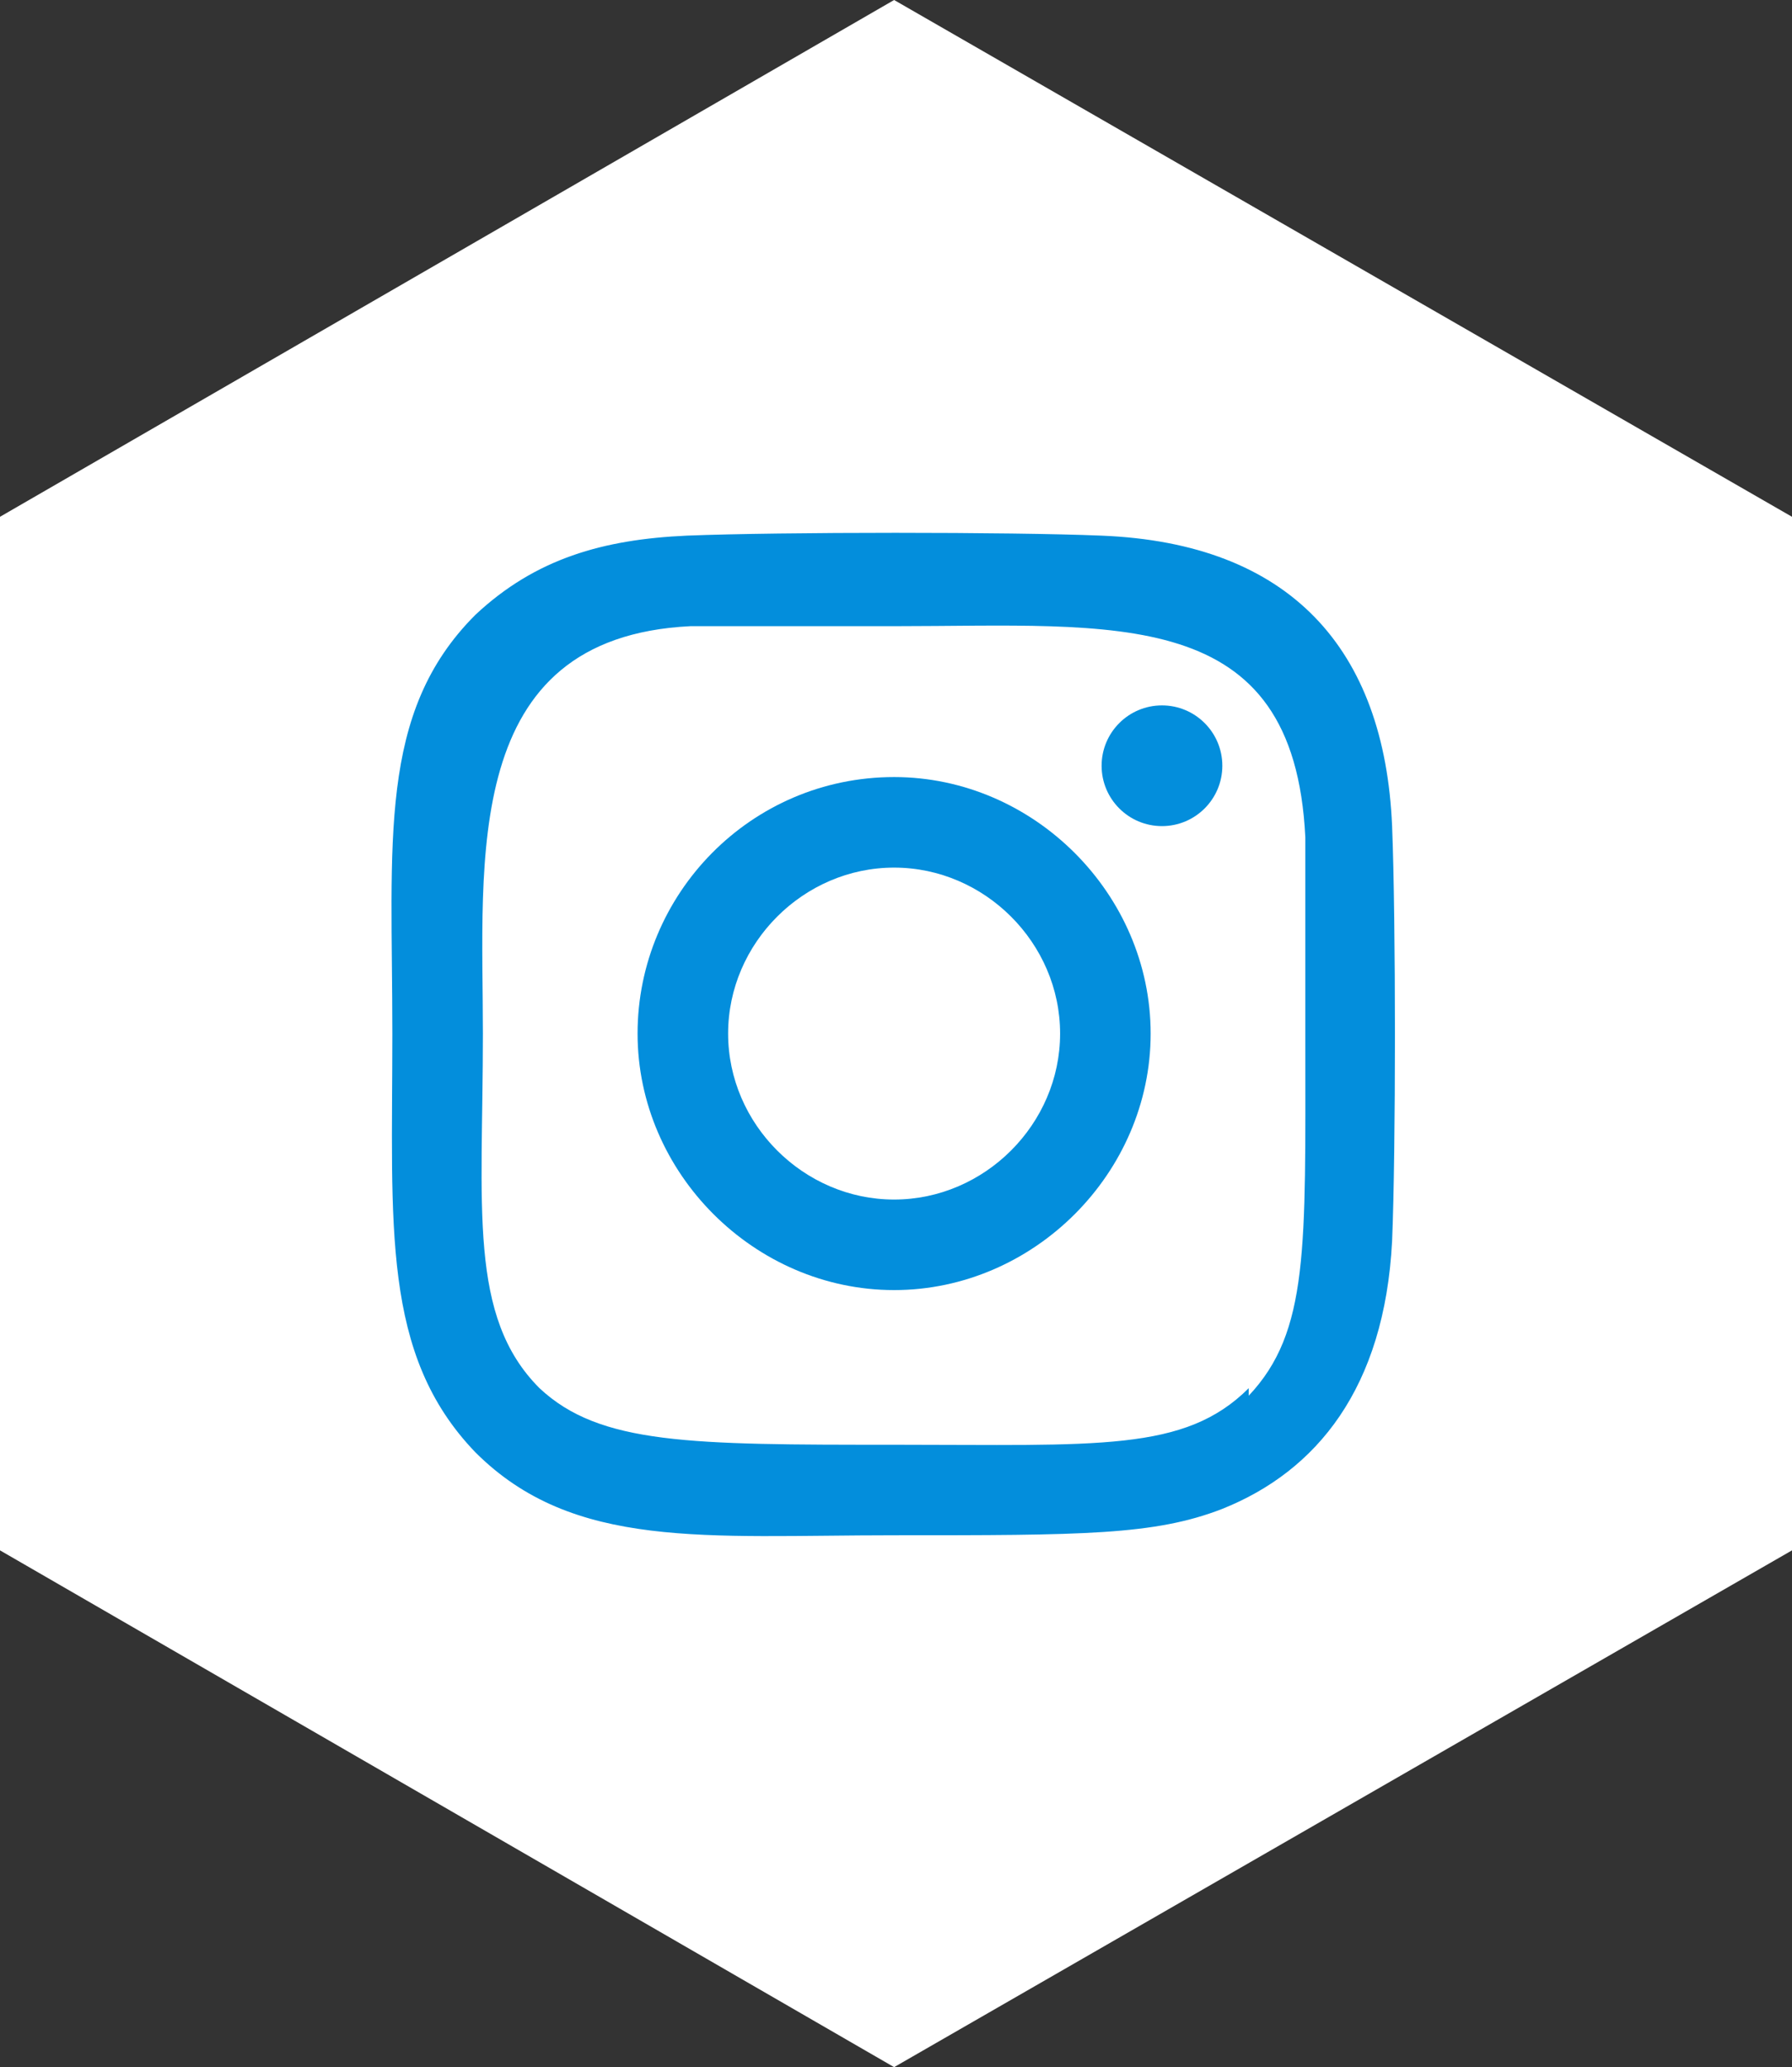
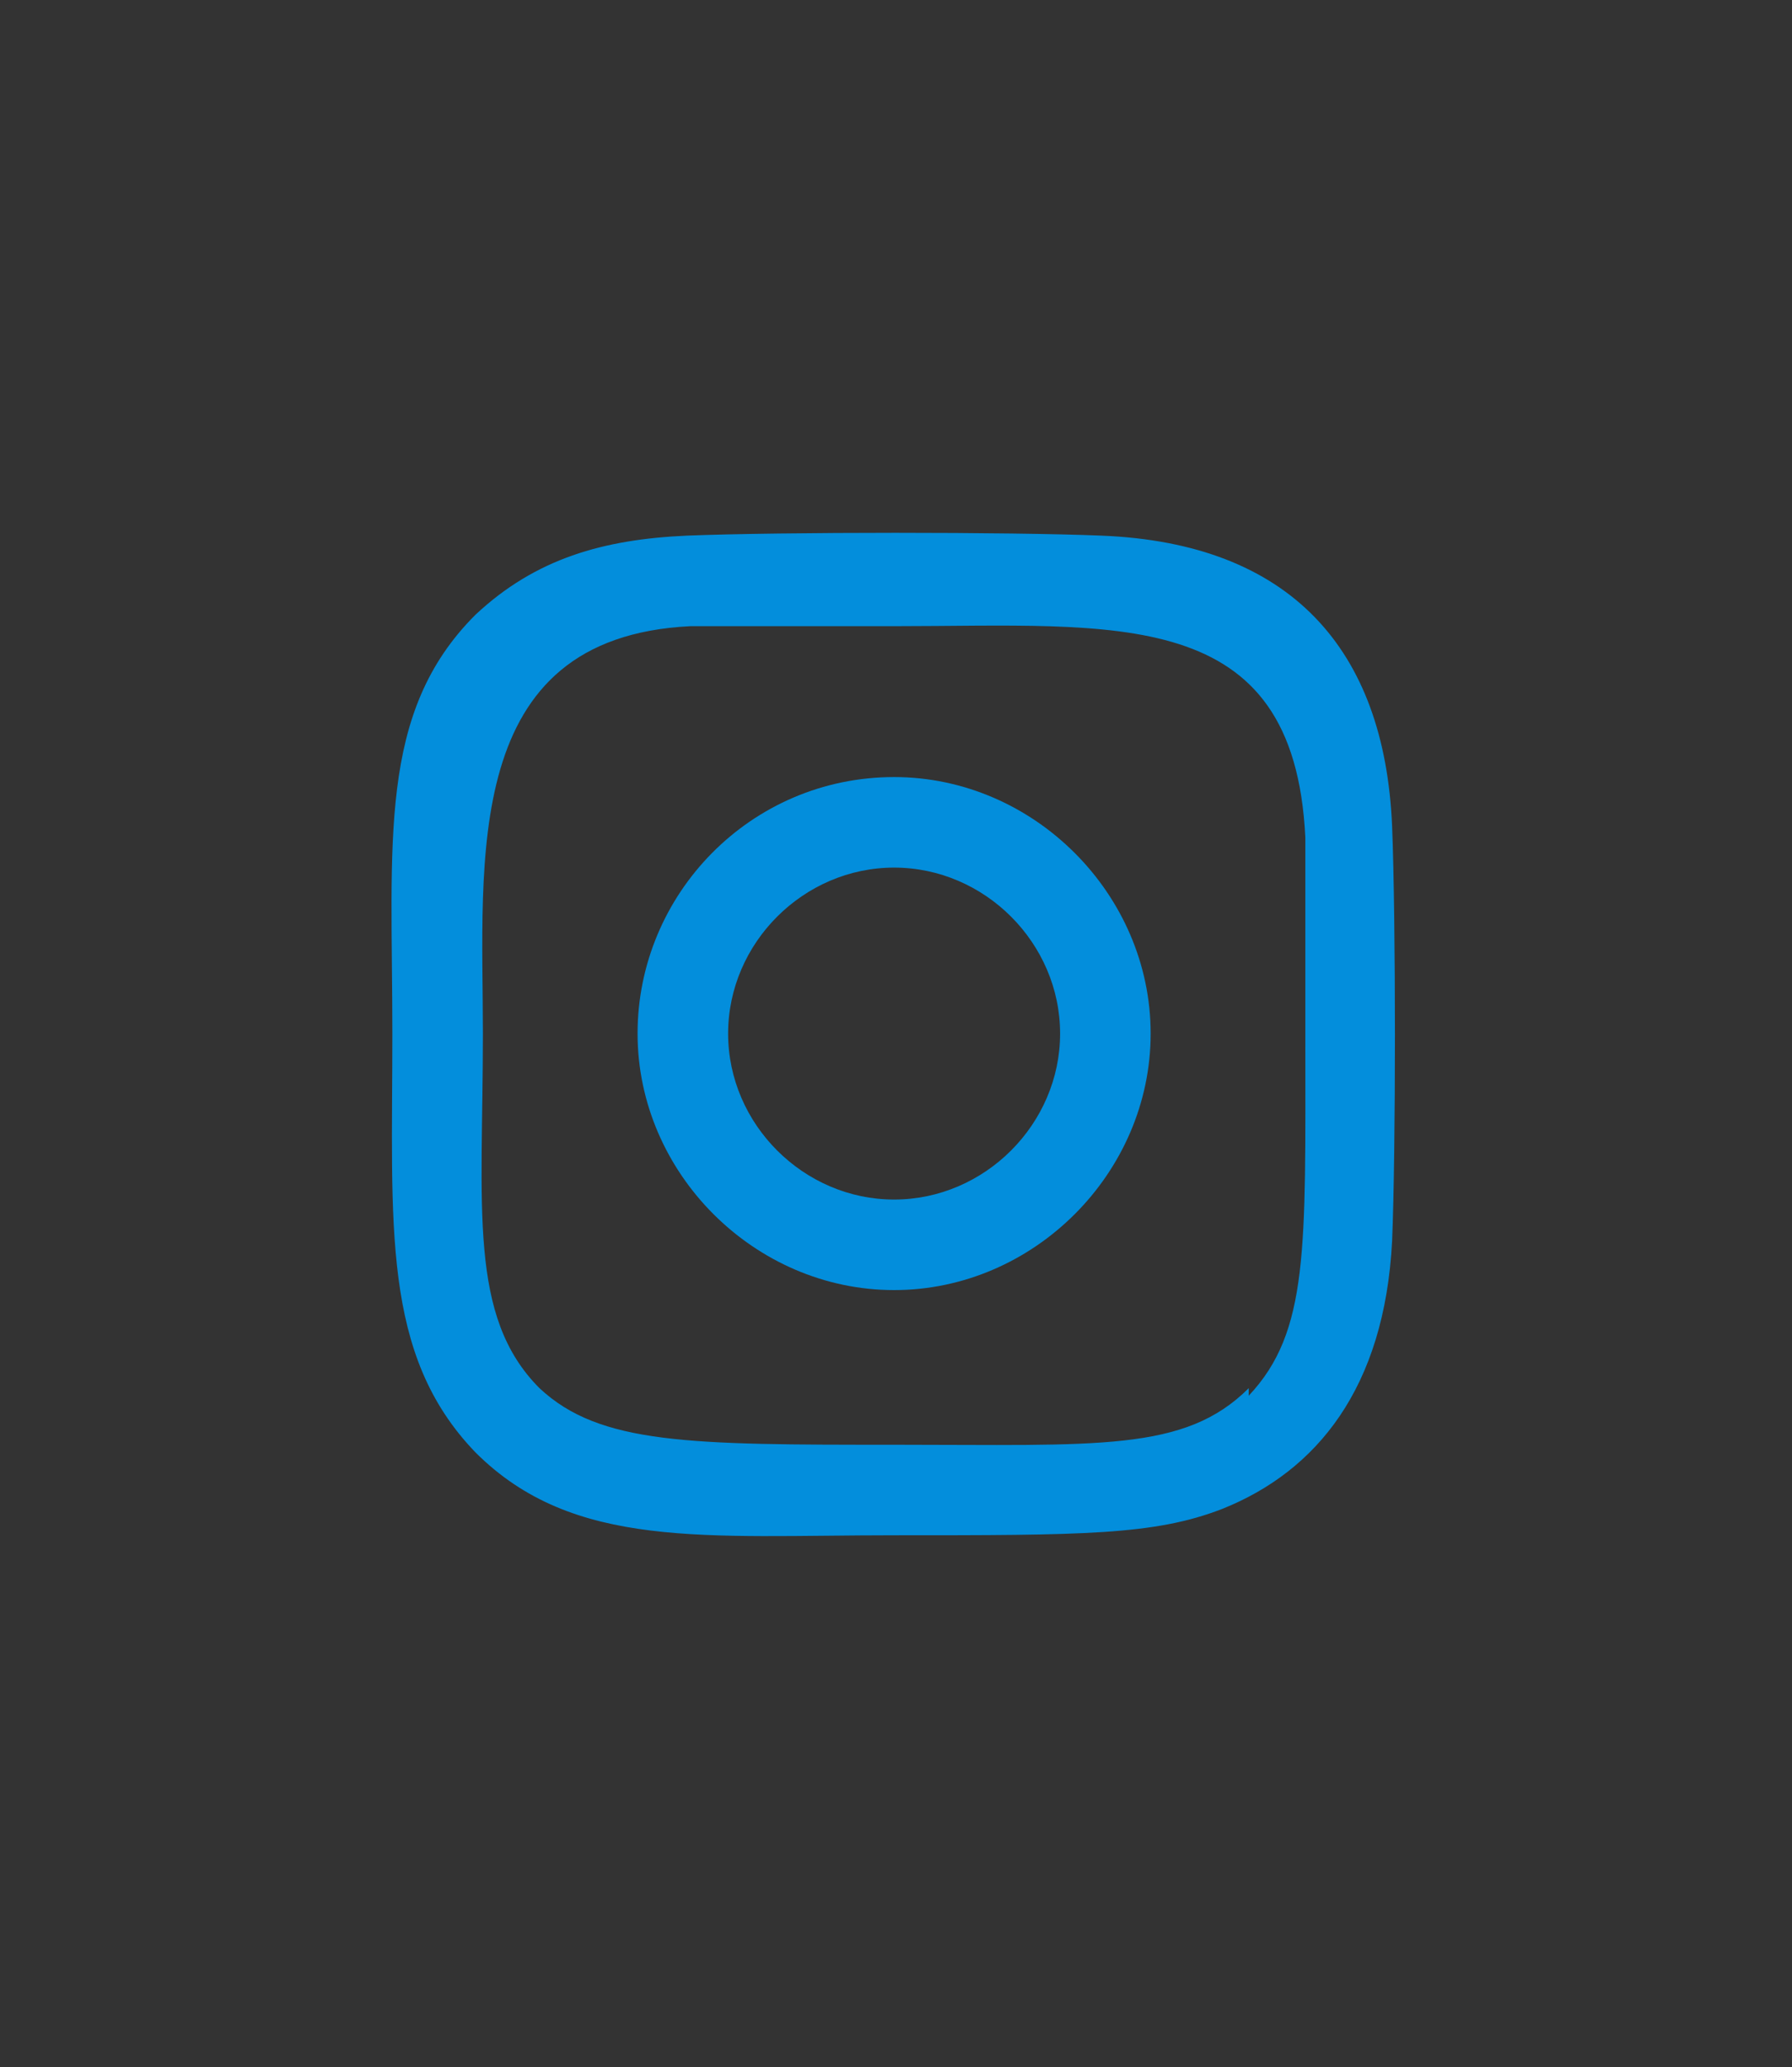
<svg xmlns="http://www.w3.org/2000/svg" id="Layer_1" version="1.1" viewBox="0 0 47.5 54.8">
  <rect x="0" y="0" width="47.5" height="54.8" fill="#333333" stroke="none" />
  <defs>
    <style>
      .st0 {
        fill: #038edc;
      }

      .st1 {
        fill: #fff;
      }
    </style>
  </defs>
-   <polygon class="st1" points="47.5 41.1 47.5 13.7 23.7 0 0 13.7 0 41.1 23.7 54.8 47.5 41.1" />
  <g>
    <path class="st0" d="M23.7,20.6c-3.8,0-6.8,3.1-6.8,6.8s3.1,6.8,6.8,6.8,6.8-3.1,6.8-6.8-3.1-6.8-6.8-6.8h0ZM23.7,31.8c-2.4,0-4.4-2-4.4-4.4s2-4.4,4.4-4.4,4.4,2,4.4,4.4c0,2.4-2,4.4-4.4,4.4Z" />
-     <path class="st0" d="M29.2,14.2c-2.4-.1-8.5-.1-11,0-2.2.1-4,.6-5.6,2.1-2.6,2.6-2.2,6-2.2,11.1s-.3,8.5,2.2,11.1c2.6,2.6,6.1,2.2,11.1,2.2s6.9,0,8.7-.7c2.5-1,4.3-3.2,4.5-7.1.1-2.4.1-8.5,0-11-.2-4.7-2.7-7.5-7.7-7.7h0ZM33.1,36.8c-1.7,1.7-4,1.5-9.4,1.5s-7.8,0-9.4-1.5c-1.9-1.9-1.5-4.8-1.5-9.4s-.6-10.5,5.5-10.8c1.4,0,1.8,0,5.4,0h0c5.9,0,10.6-.6,10.9,5.6,0,1.4,0,1.8,0,5.4,0,5.5.1,7.7-1.5,9.4h0Z" />
-     <circle class="st0" cx="30.8" cy="20.3" r="1.6" />
+     <path class="st0" d="M29.2,14.2c-2.4-.1-8.5-.1-11,0-2.2.1-4,.6-5.6,2.1-2.6,2.6-2.2,6-2.2,11.1s-.3,8.5,2.2,11.1c2.6,2.6,6.1,2.2,11.1,2.2s6.9,0,8.7-.7c2.5-1,4.3-3.2,4.5-7.1.1-2.4.1-8.5,0-11-.2-4.7-2.7-7.5-7.7-7.7h0ZM33.1,36.8c-1.7,1.7-4,1.5-9.4,1.5s-7.8,0-9.4-1.5c-1.9-1.9-1.5-4.8-1.5-9.4s-.6-10.5,5.5-10.8c1.4,0,1.8,0,5.4,0h0c5.9,0,10.6-.6,10.9,5.6,0,1.4,0,1.8,0,5.4,0,5.5.1,7.7-1.5,9.4Z" />
  </g>
</svg>